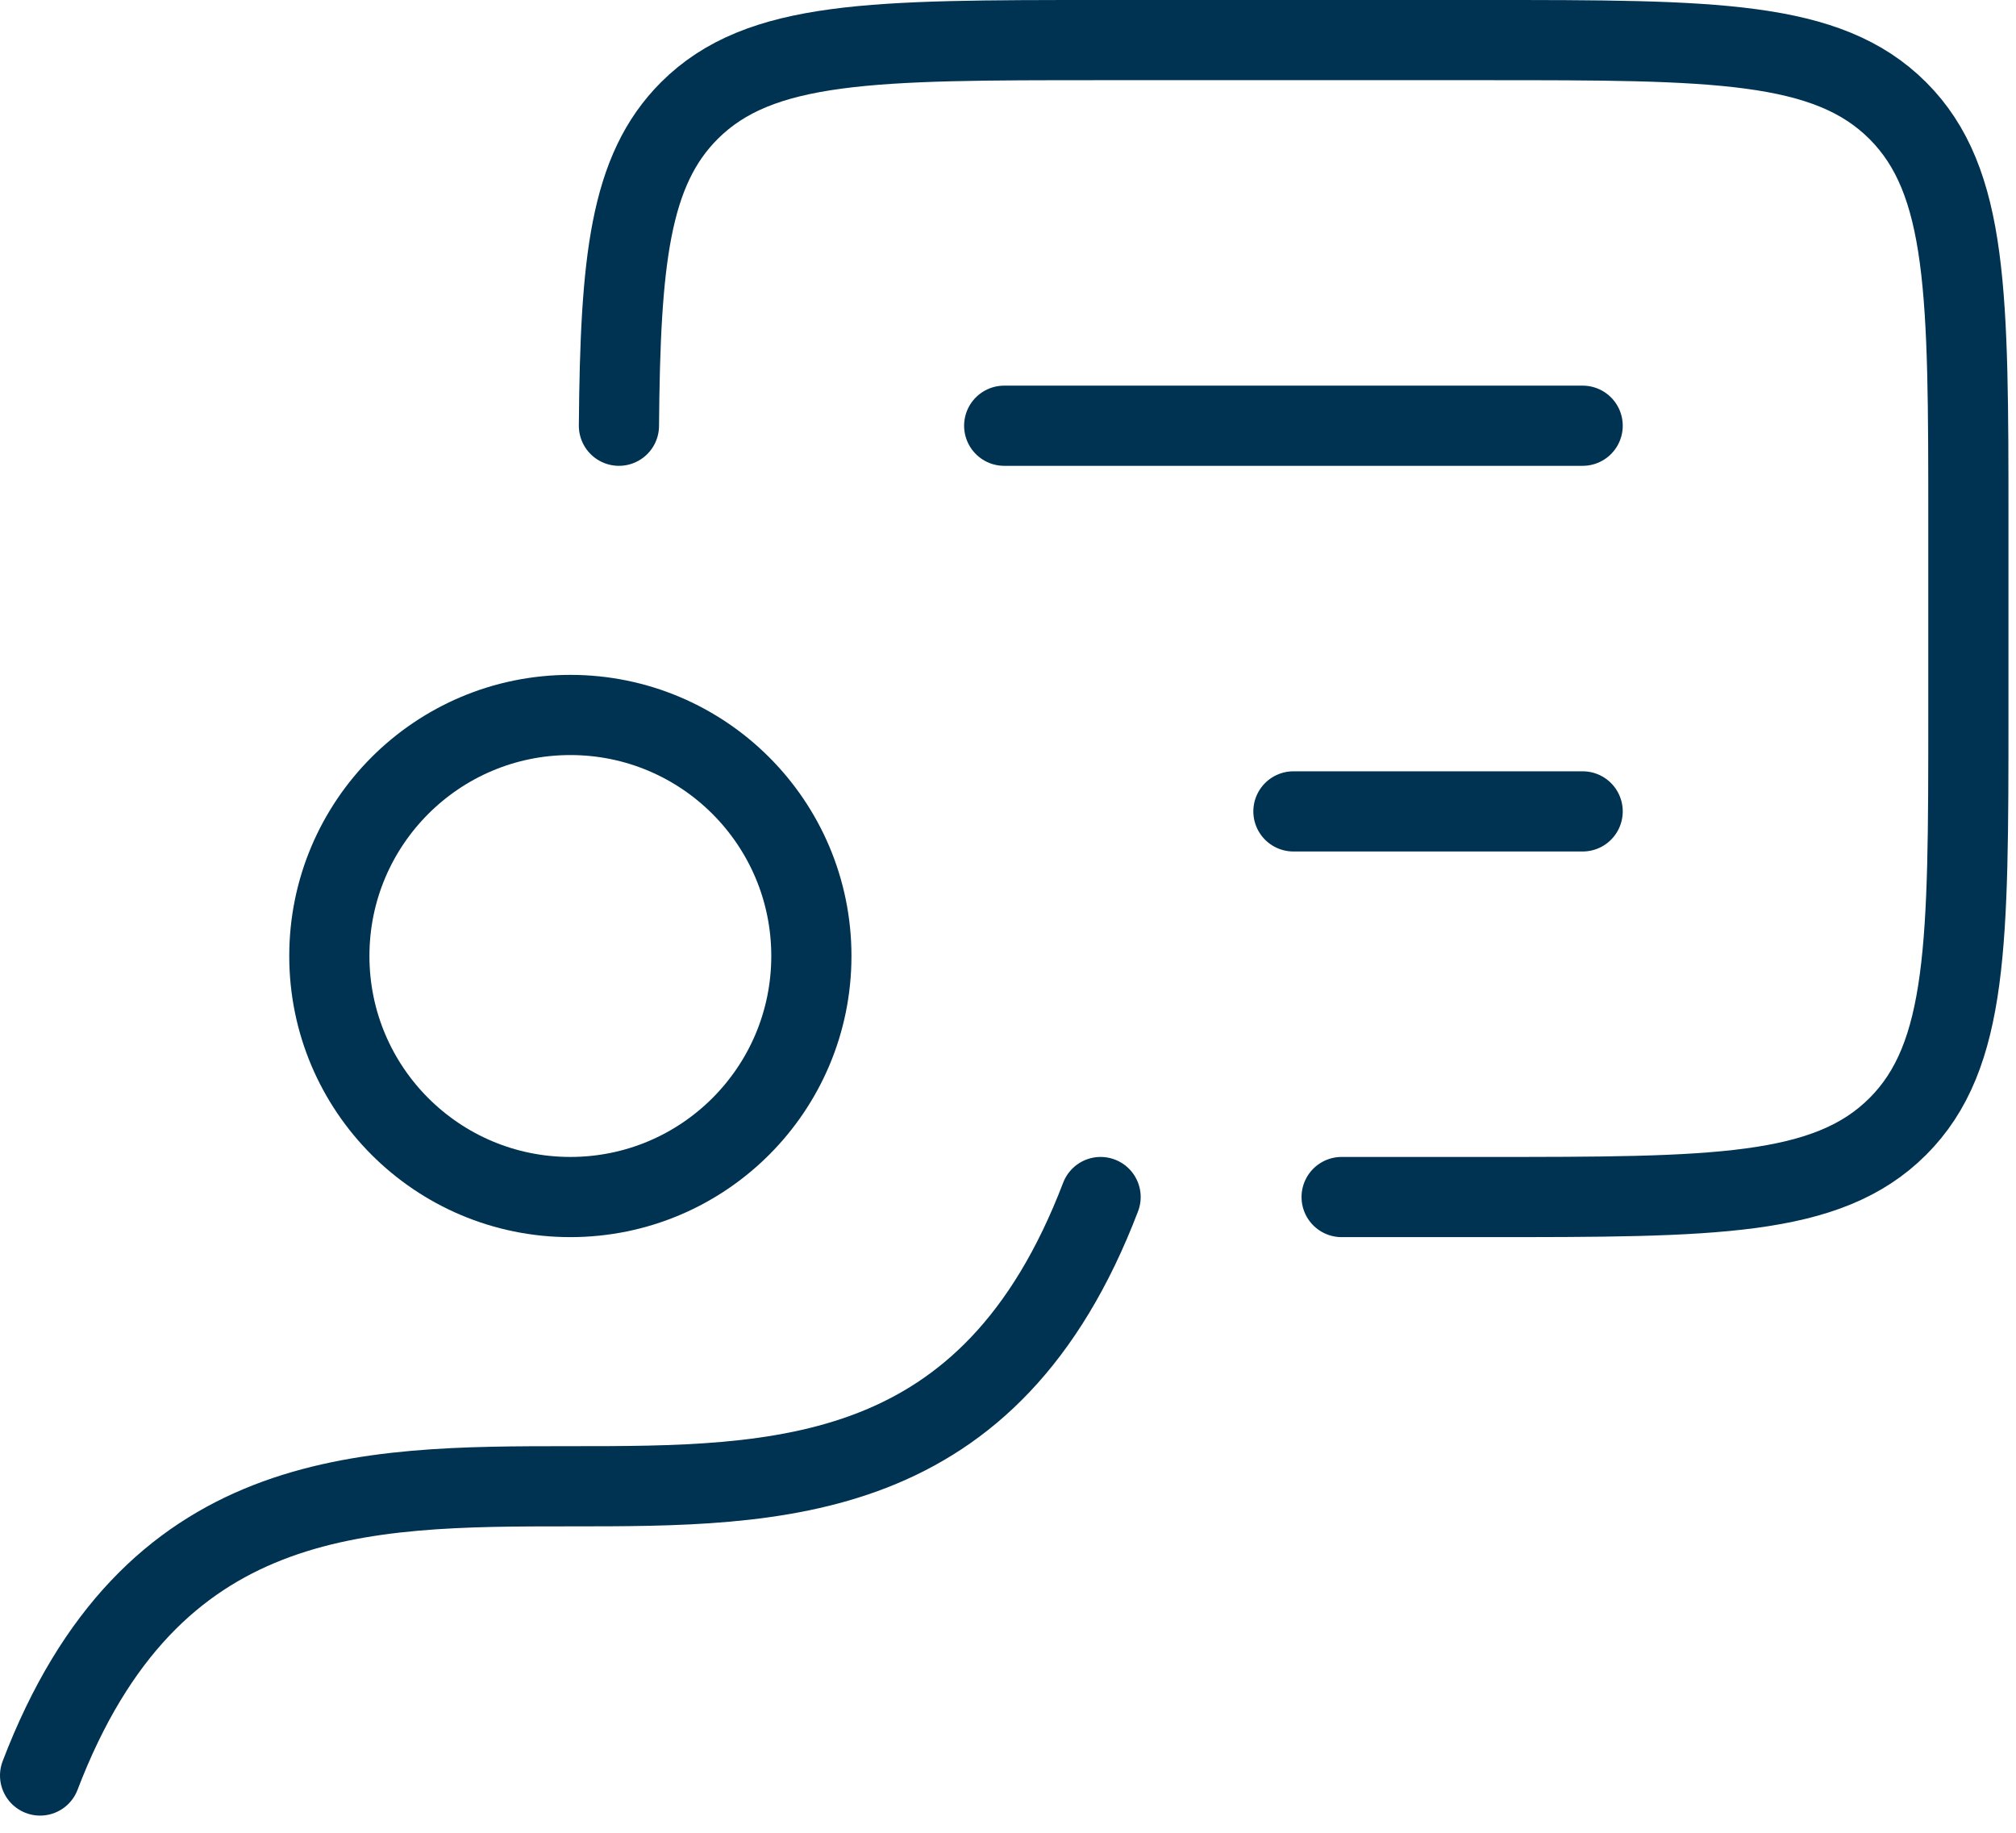
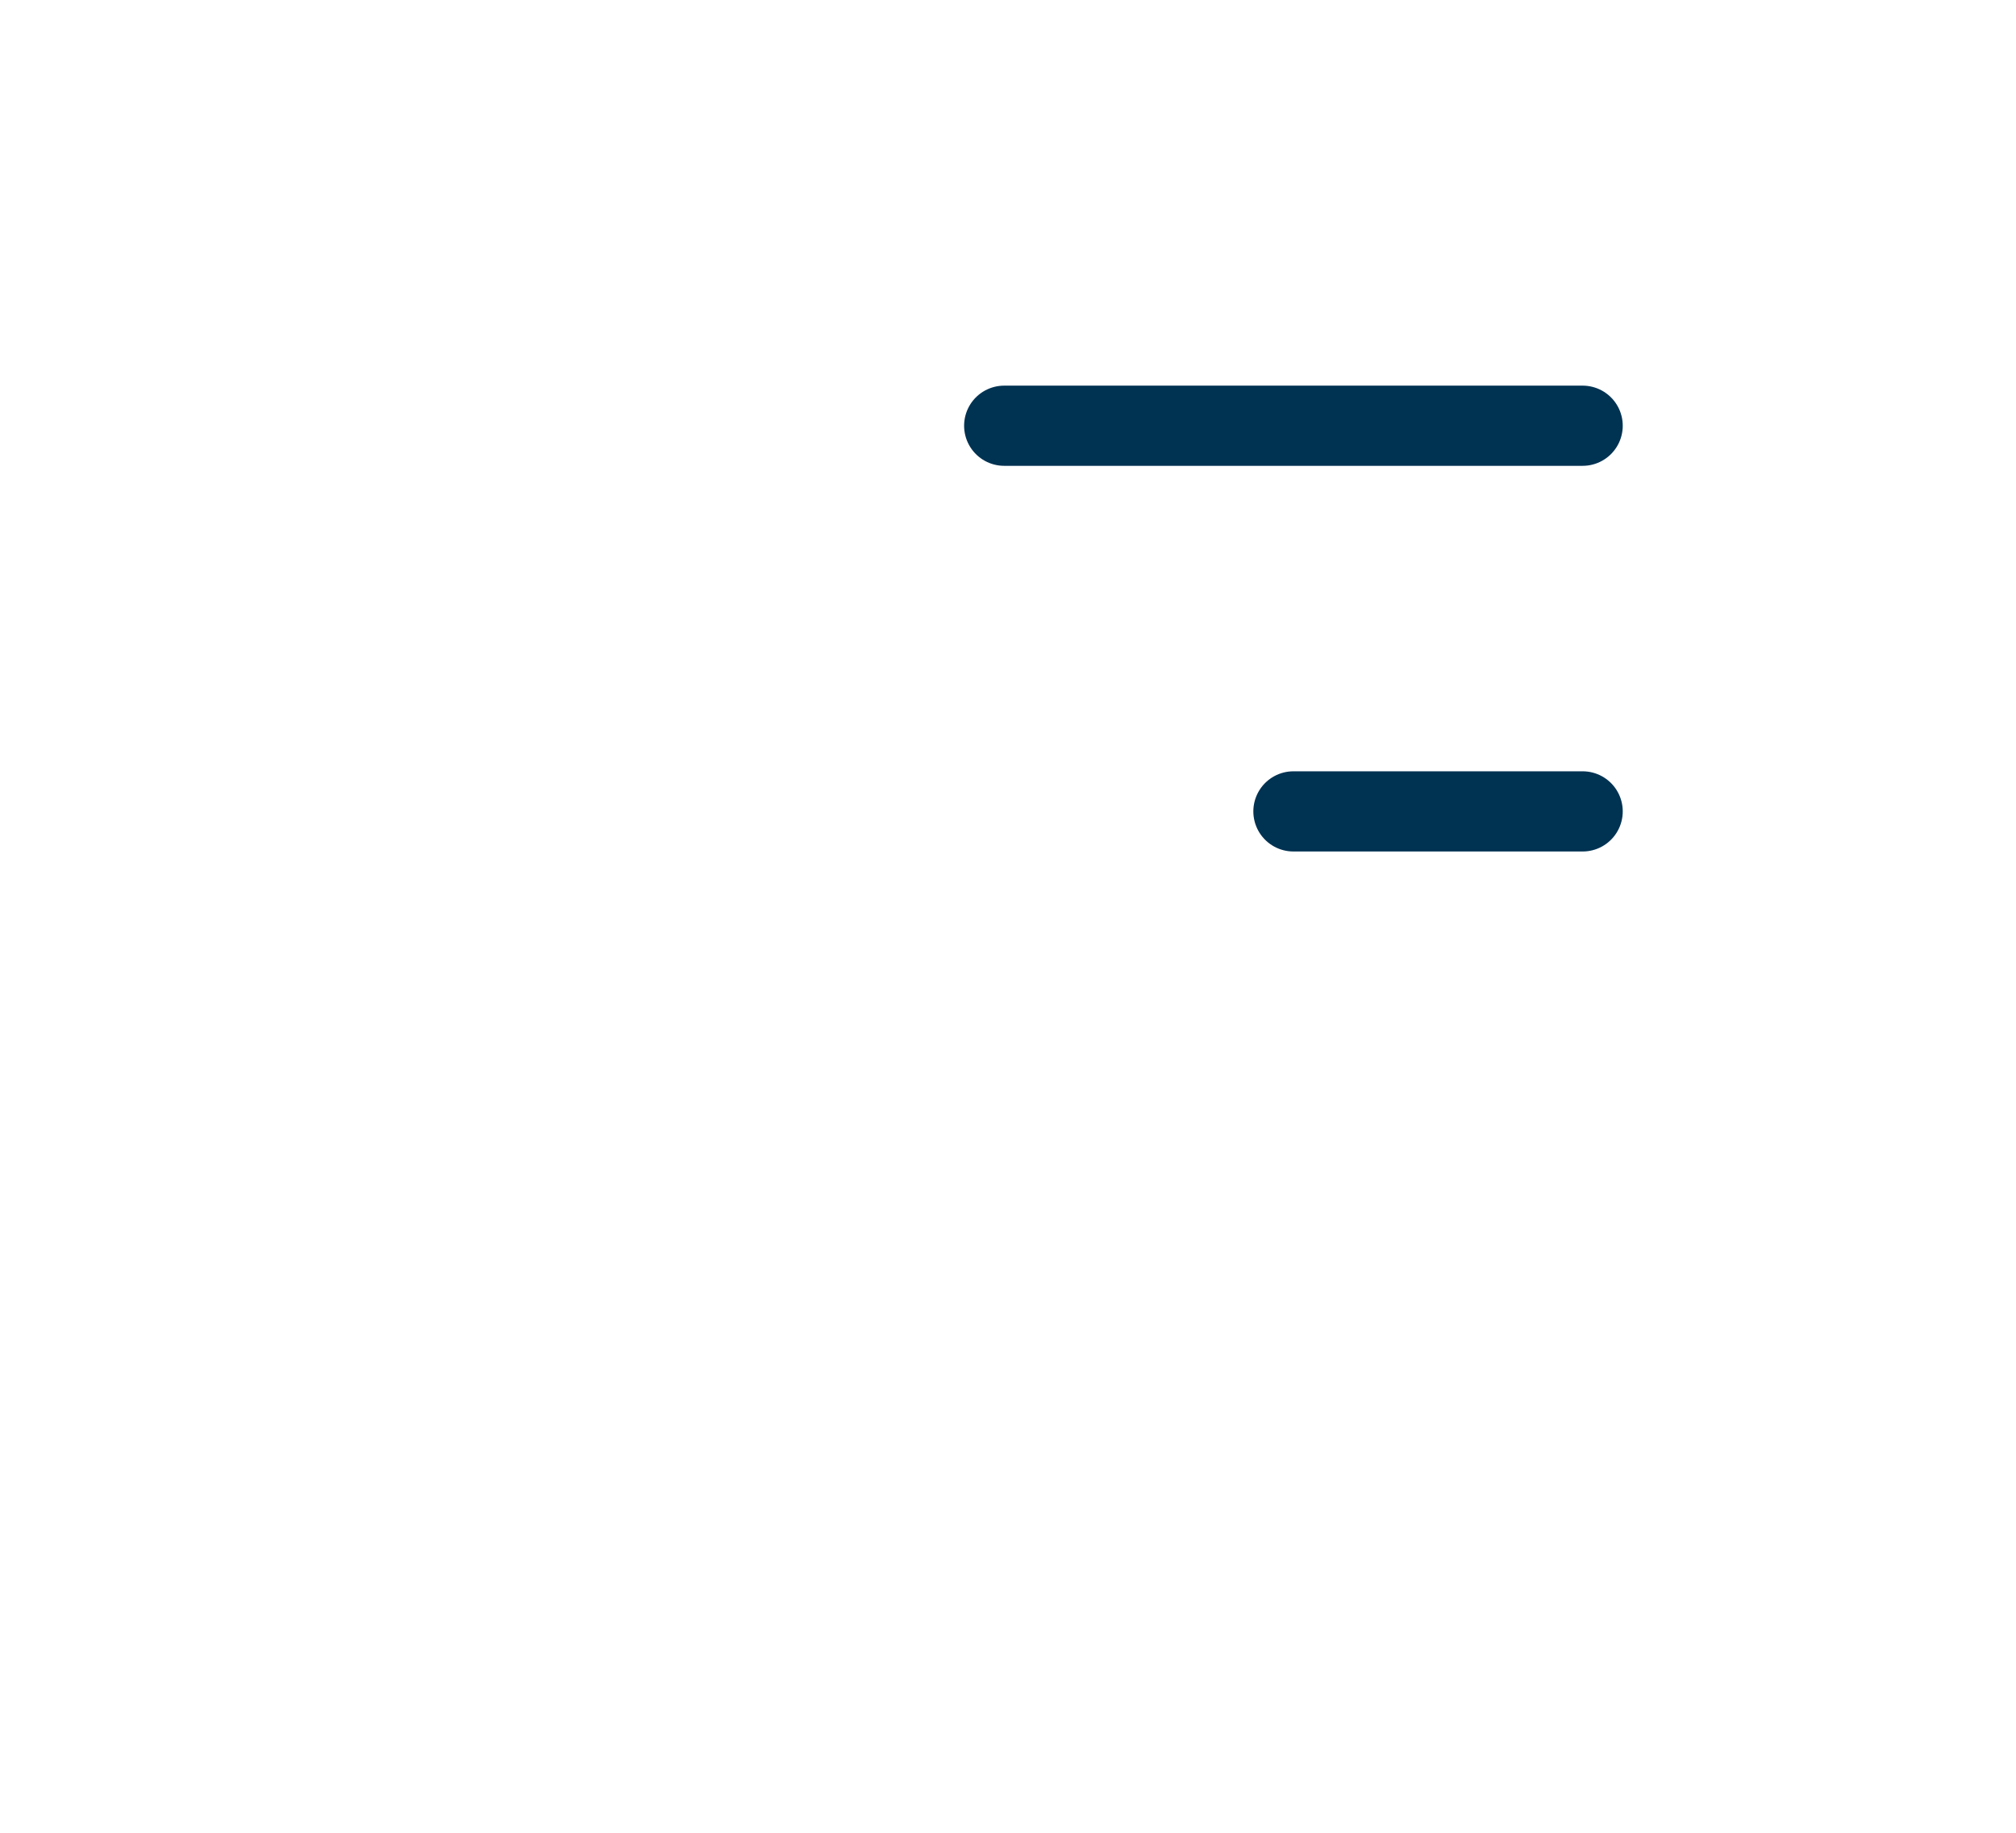
<svg xmlns="http://www.w3.org/2000/svg" width="88" height="80" viewBox="0 0 88 80" fill="none">
-   <path d="M48.042 52.25C38.397 77.5 11.396 52.25 1.75 77.5M58.563 52.25H64.88C74.799 52.25 79.76 52.25 82.841 49.169C85.921 46.089 85.921 41.127 85.921 31.208V22.792C85.921 12.873 85.921 7.911 82.841 4.83C79.76 1.75 74.807 1.75 64.88 1.75H48.046C38.127 1.75 33.17 1.75 30.089 4.83C27.48 7.44 27.076 11.4 27.017 18.583" stroke="#003252" stroke-width="3.5" stroke-linecap="round" stroke-linejoin="round" />
-   <path d="M24.896 52.25C30.707 52.25 35.417 47.54 35.417 41.729C35.417 35.919 30.707 31.208 24.896 31.208C19.086 31.208 14.376 35.919 14.376 41.729C14.376 47.54 19.086 52.25 24.896 52.25Z" stroke="#003252" stroke-width="3.5" stroke-linecap="round" stroke-linejoin="round" />
  <path d="M43.834 18.583H69.084M69.084 35.417H56.459" stroke="#003252" stroke-width="3.5" stroke-linecap="round" stroke-linejoin="round" />
</svg>